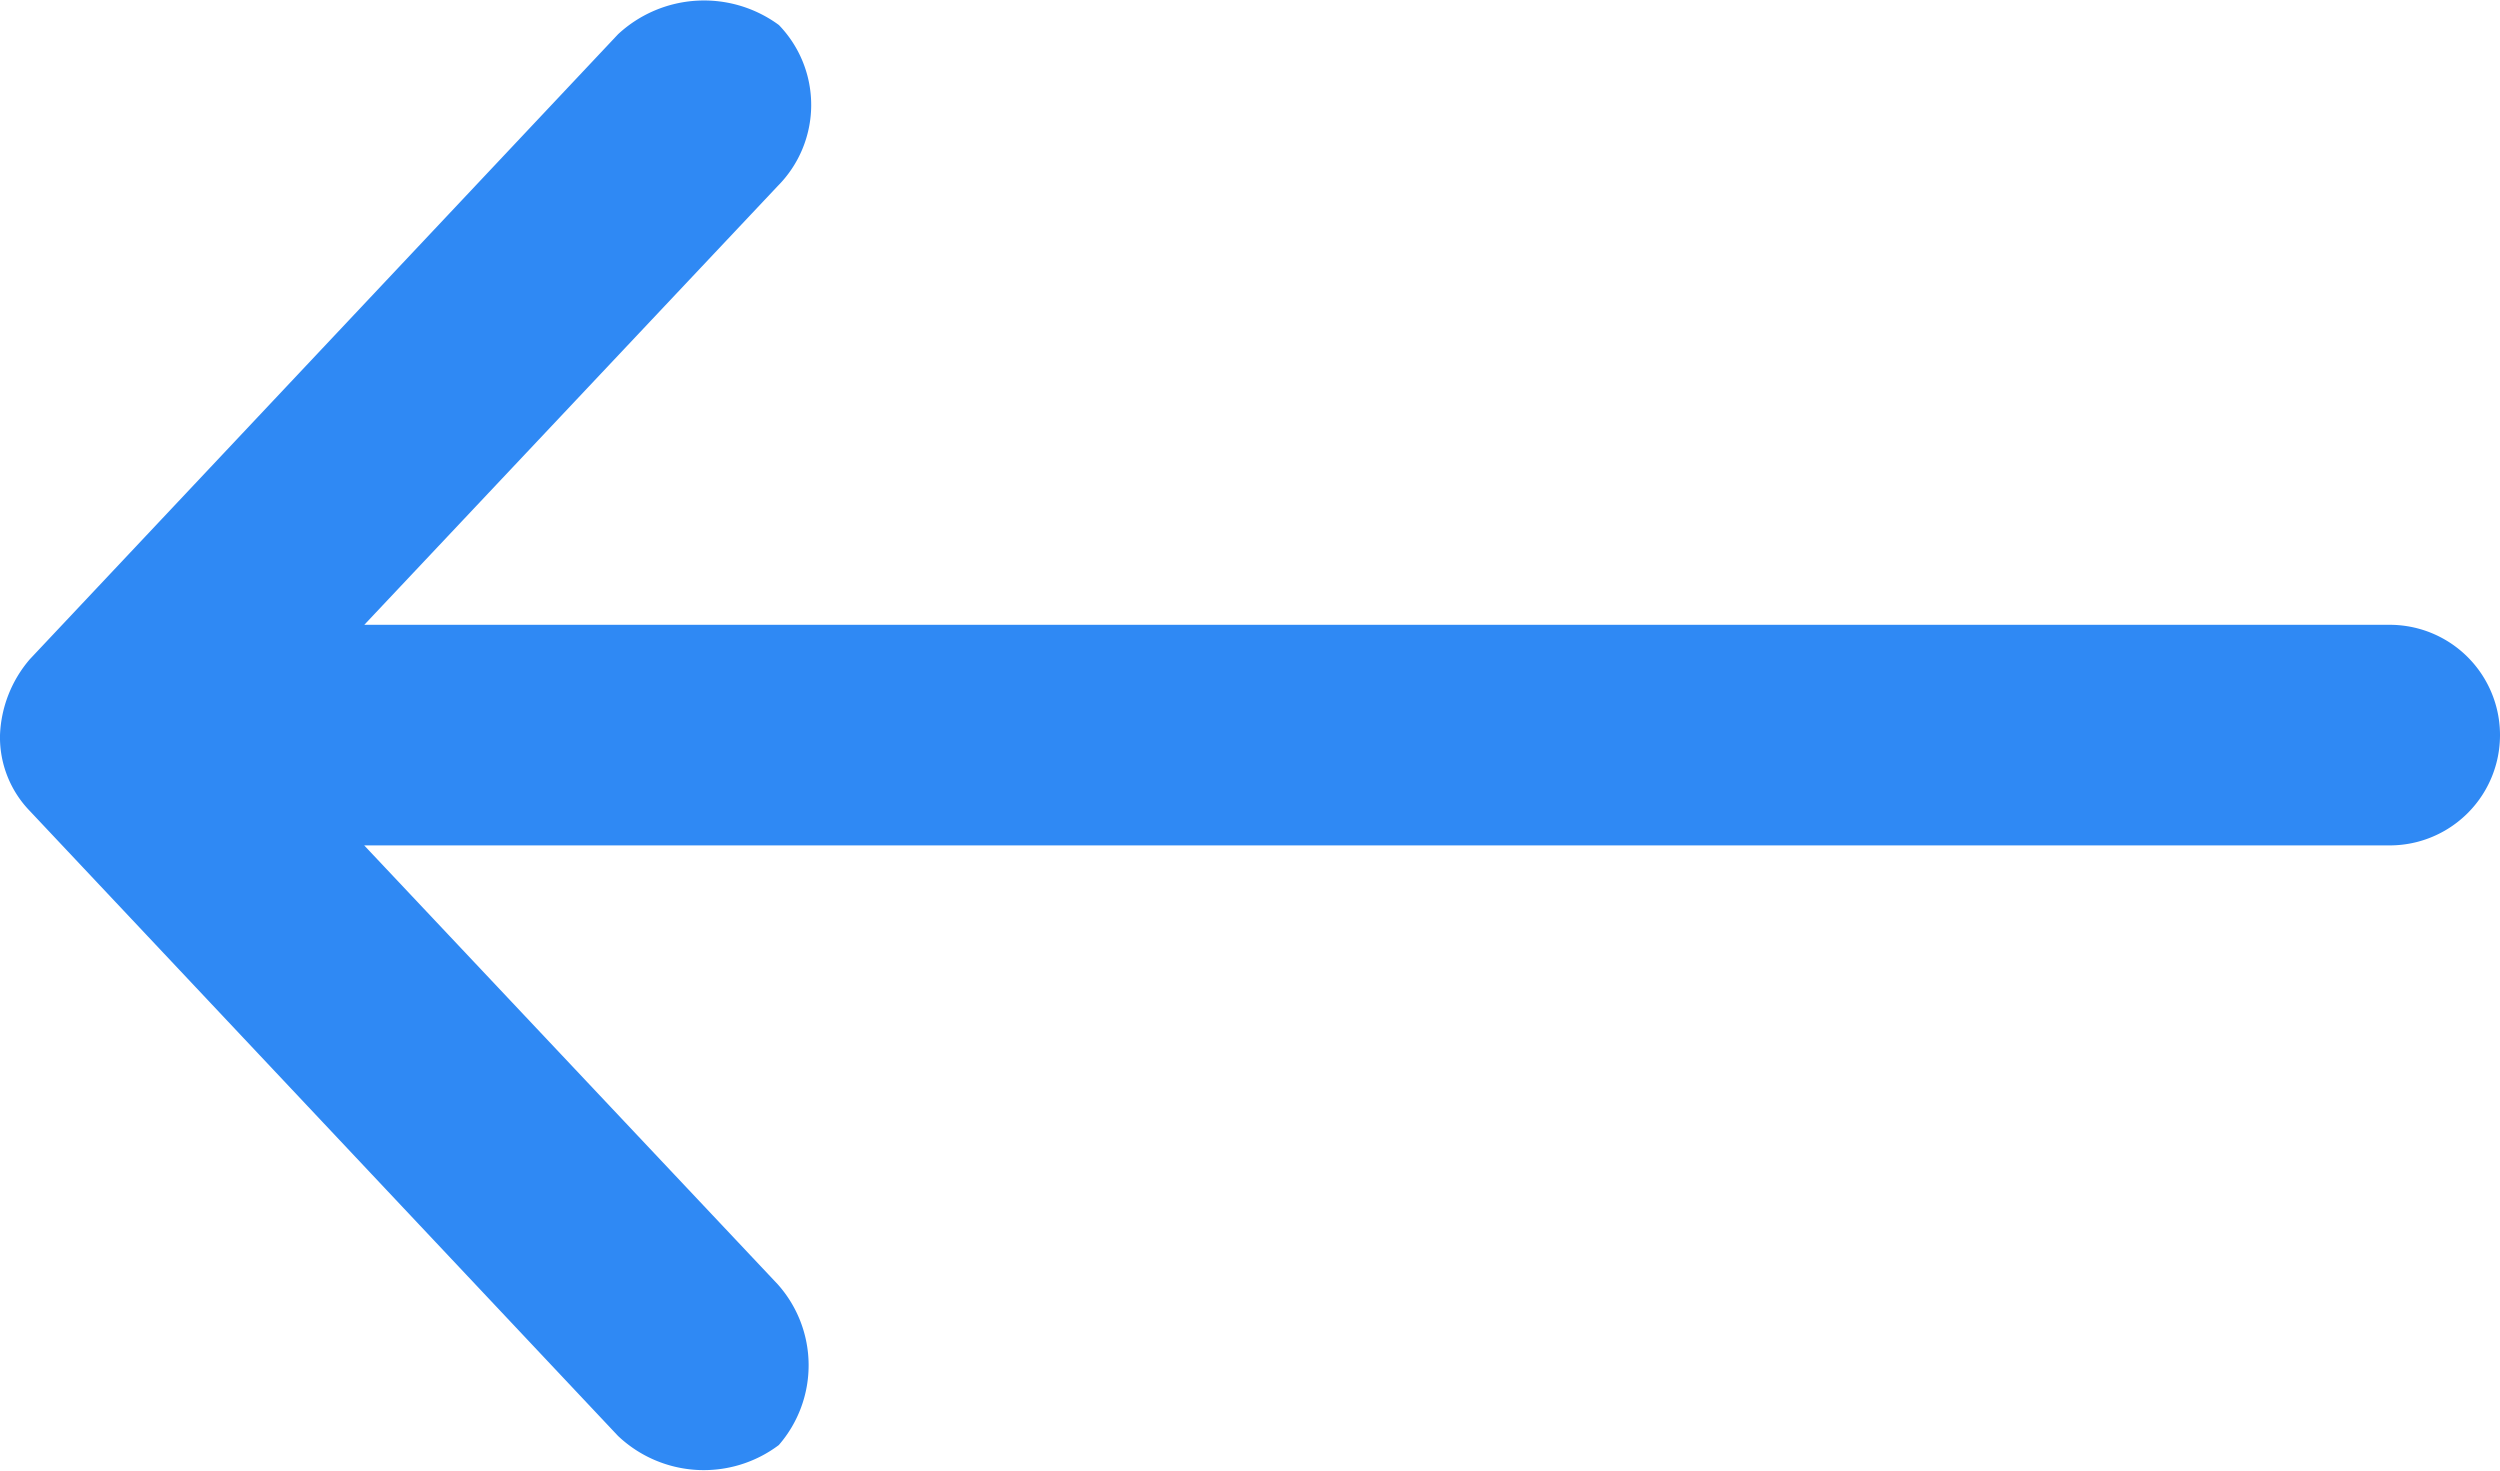
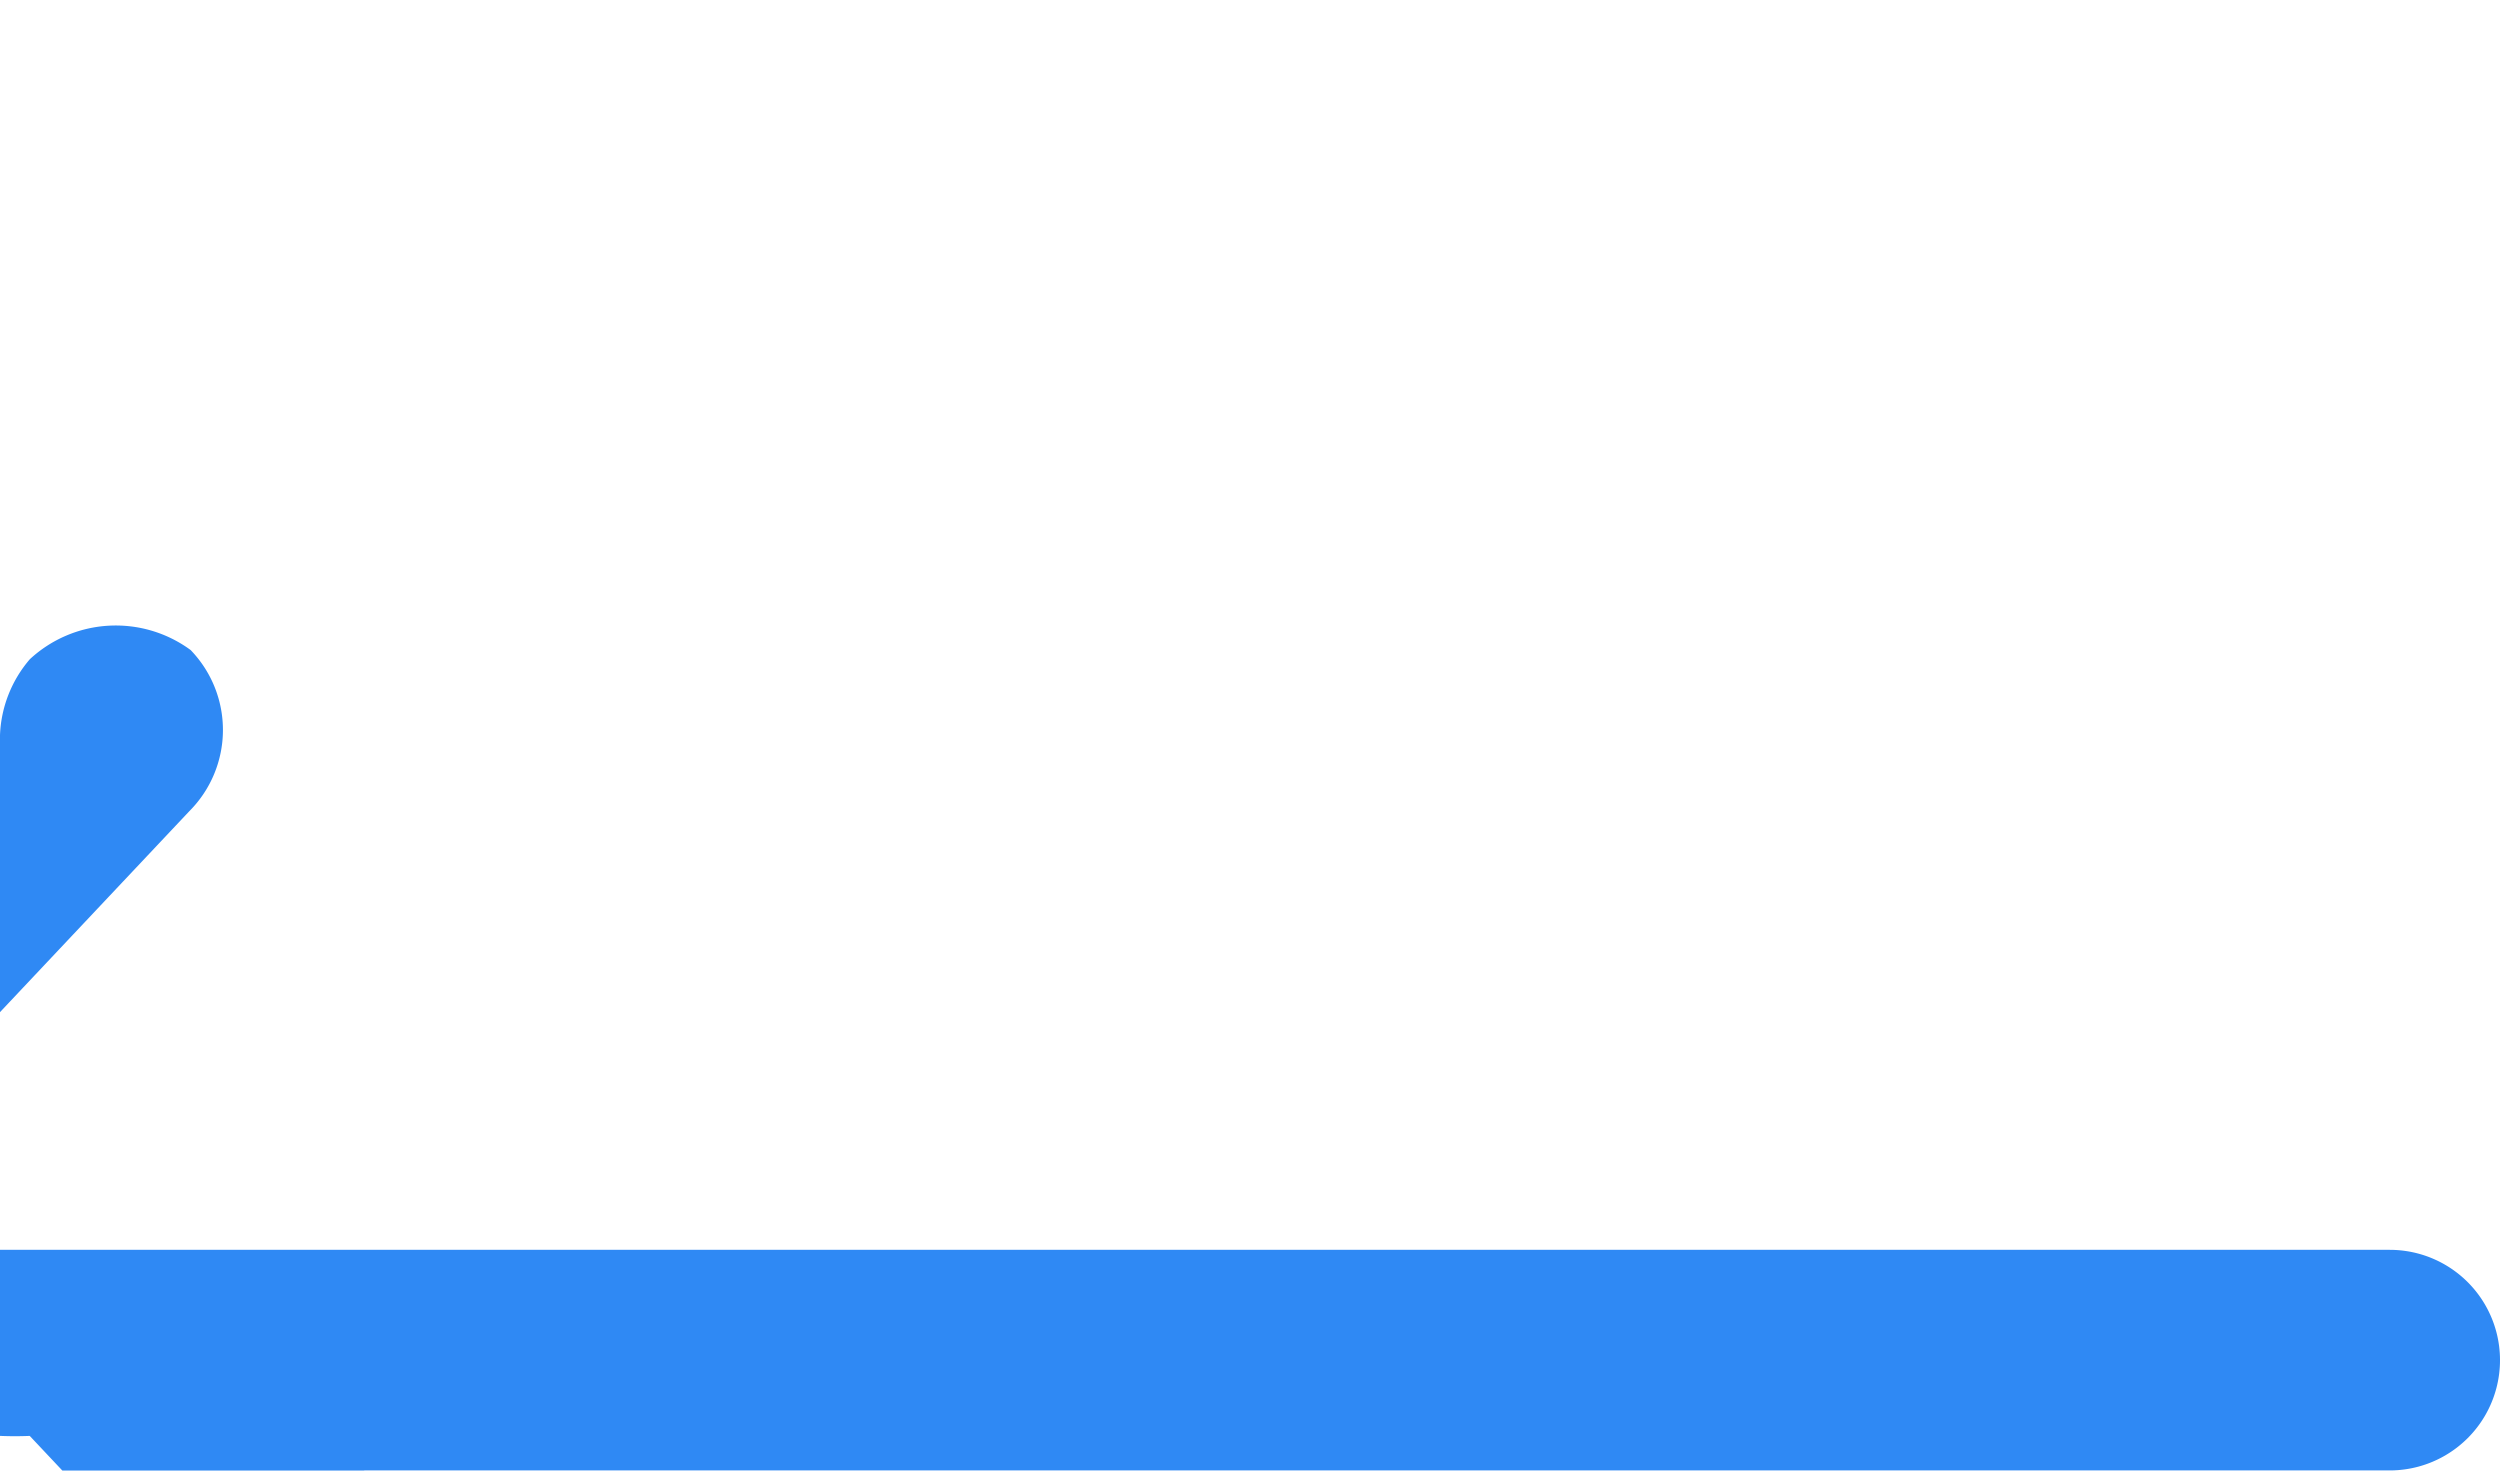
<svg xmlns="http://www.w3.org/2000/svg" width="22.371" height="13.159" viewBox="0 0 22.371 13.159">
  <defs>
    <style>.a{fill:#2f89f4;}</style>
  </defs>
-   <path class="a" d="M16,36.578a1.105,1.105,0,0,1,.267-.679l5.264-5.593a1.131,1.131,0,0,1,1.439-.082,1.029,1.029,0,0,1-.01,1.44l-3.7,3.927H37.384a.987.987,0,0,1,0,1.974H19.259l3.7,3.927a1.088,1.088,0,0,1,.01,1.439,1.116,1.116,0,0,1-1.439-.082l-5.264-5.593A.948.948,0,0,1,16,36.578Z" transform="translate(-16 -30)" />
+   <path class="a" d="M16,36.578a1.105,1.105,0,0,1,.267-.679a1.131,1.131,0,0,1,1.439-.082,1.029,1.029,0,0,1-.01,1.44l-3.7,3.927H37.384a.987.987,0,0,1,0,1.974H19.259l3.7,3.927a1.088,1.088,0,0,1,.01,1.439,1.116,1.116,0,0,1-1.439-.082l-5.264-5.593A.948.948,0,0,1,16,36.578Z" transform="translate(-16 -30)" />
</svg>